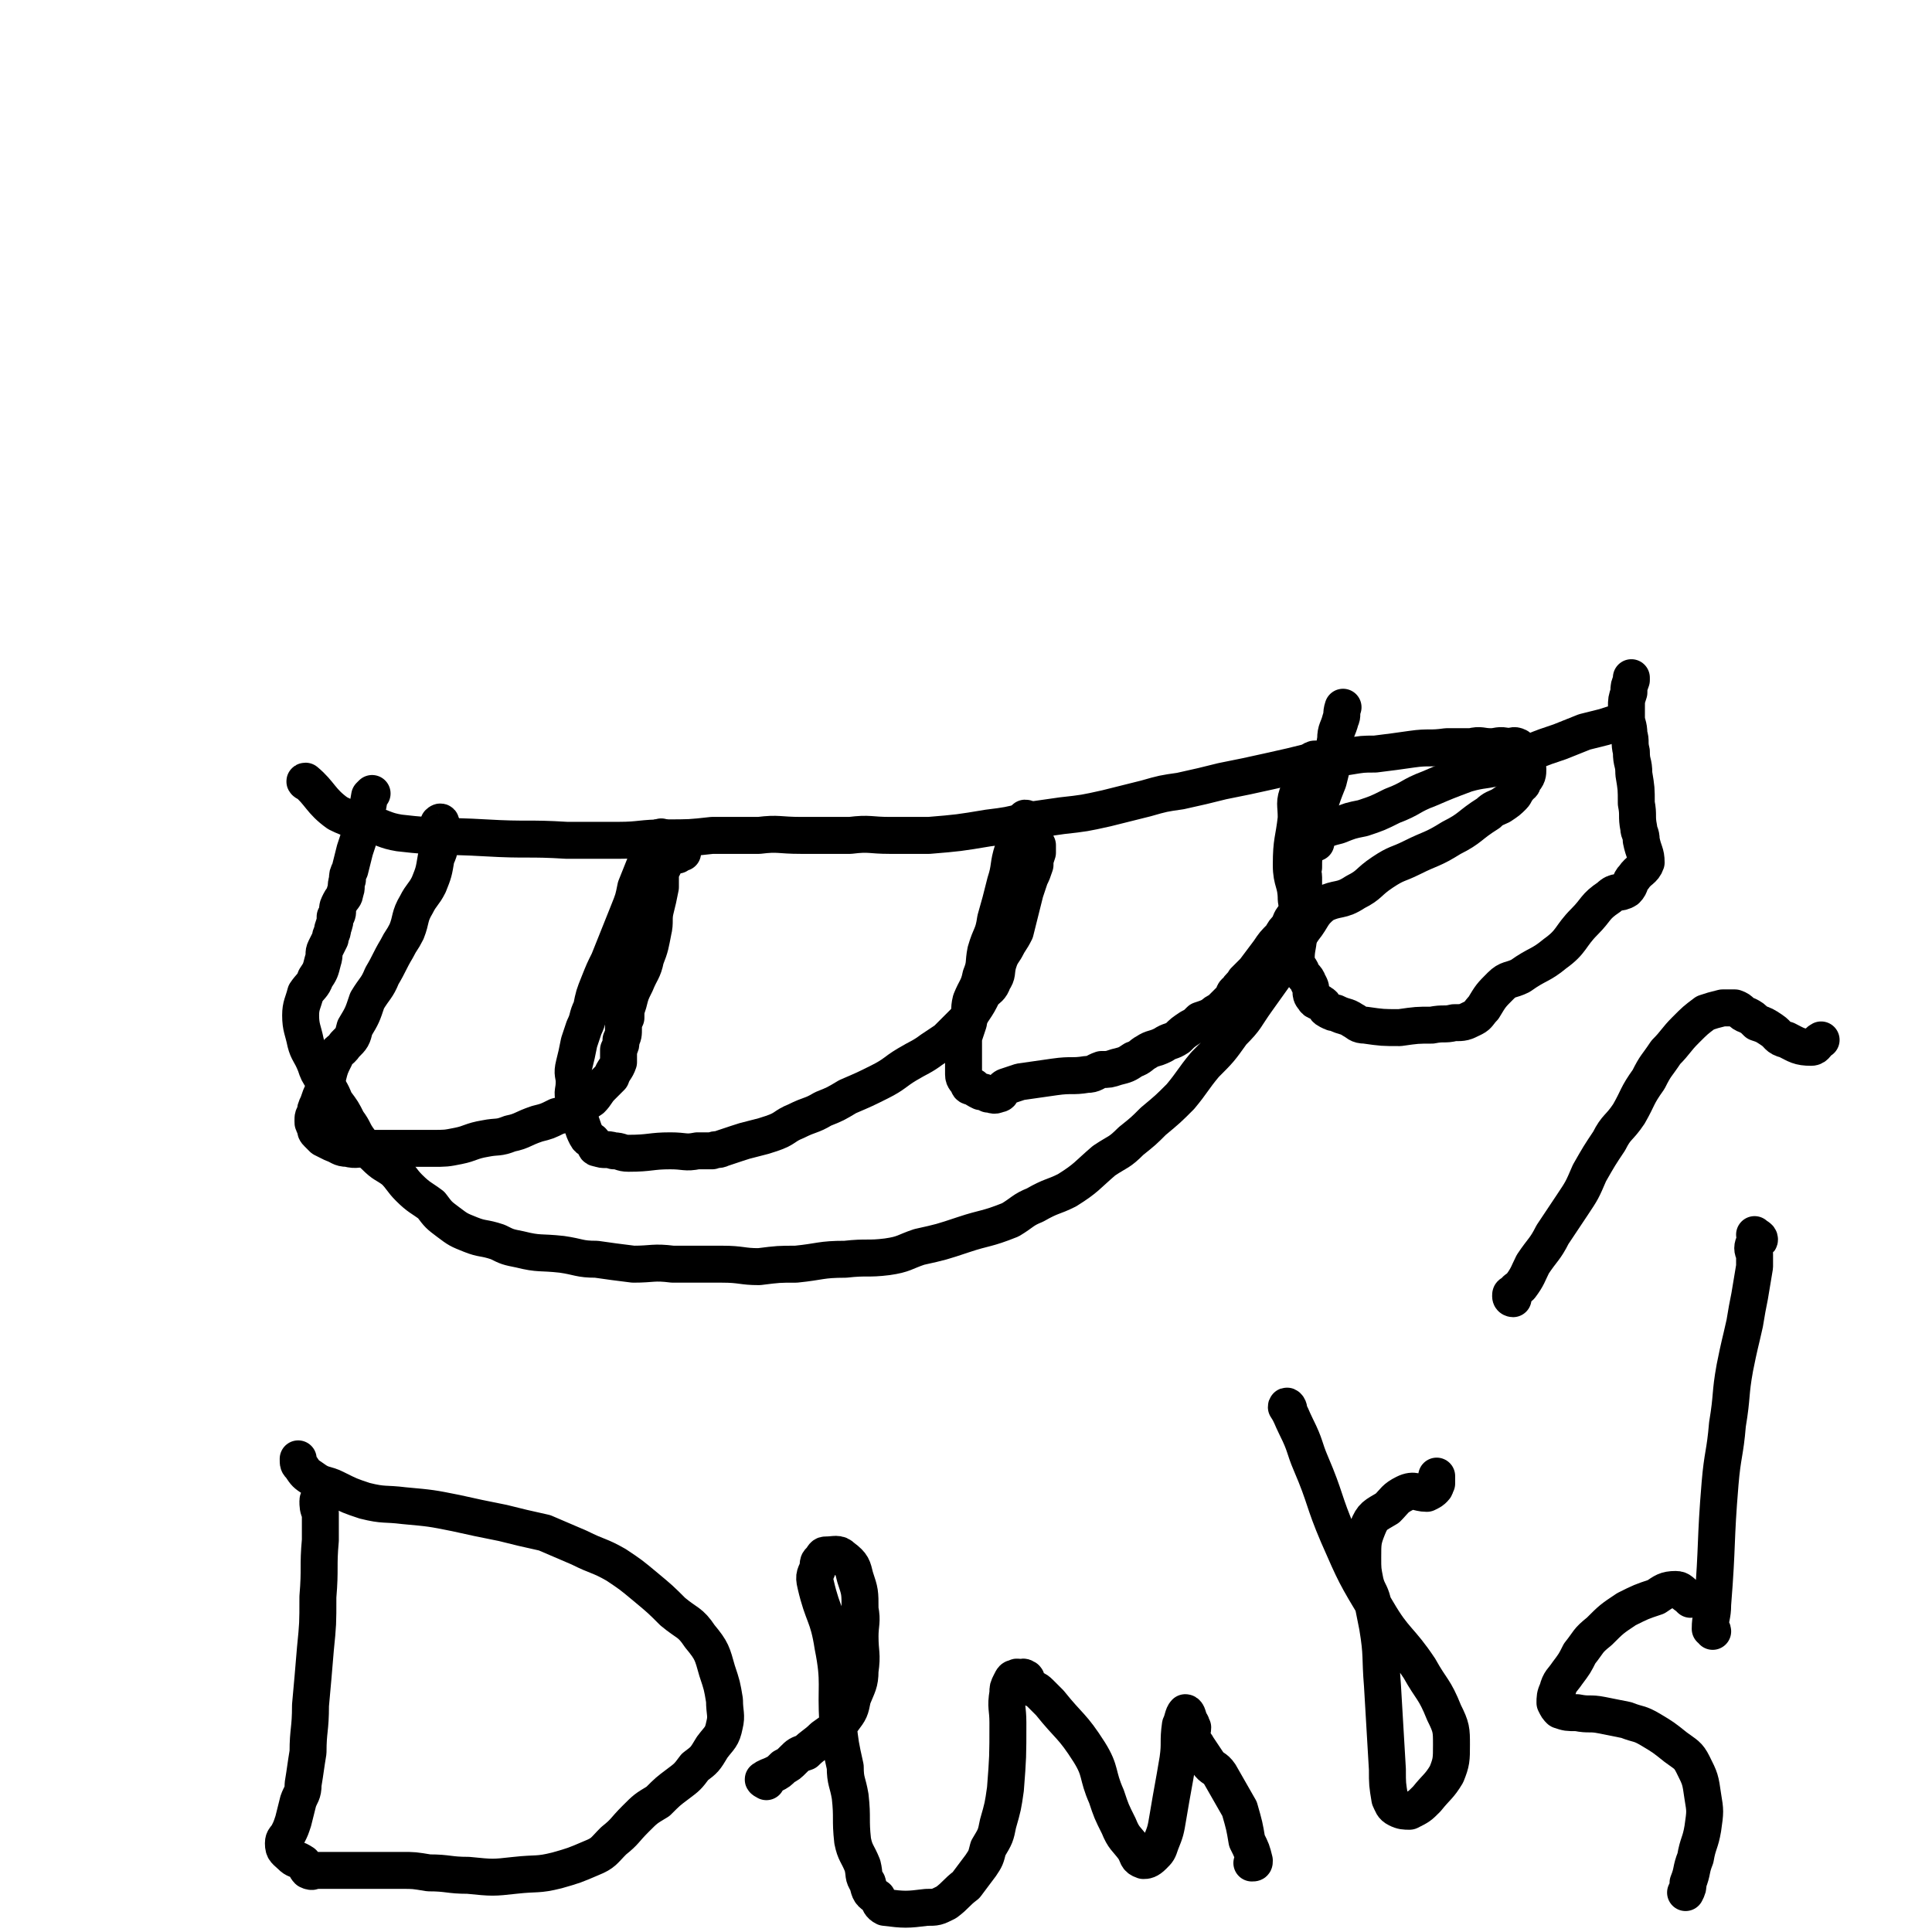
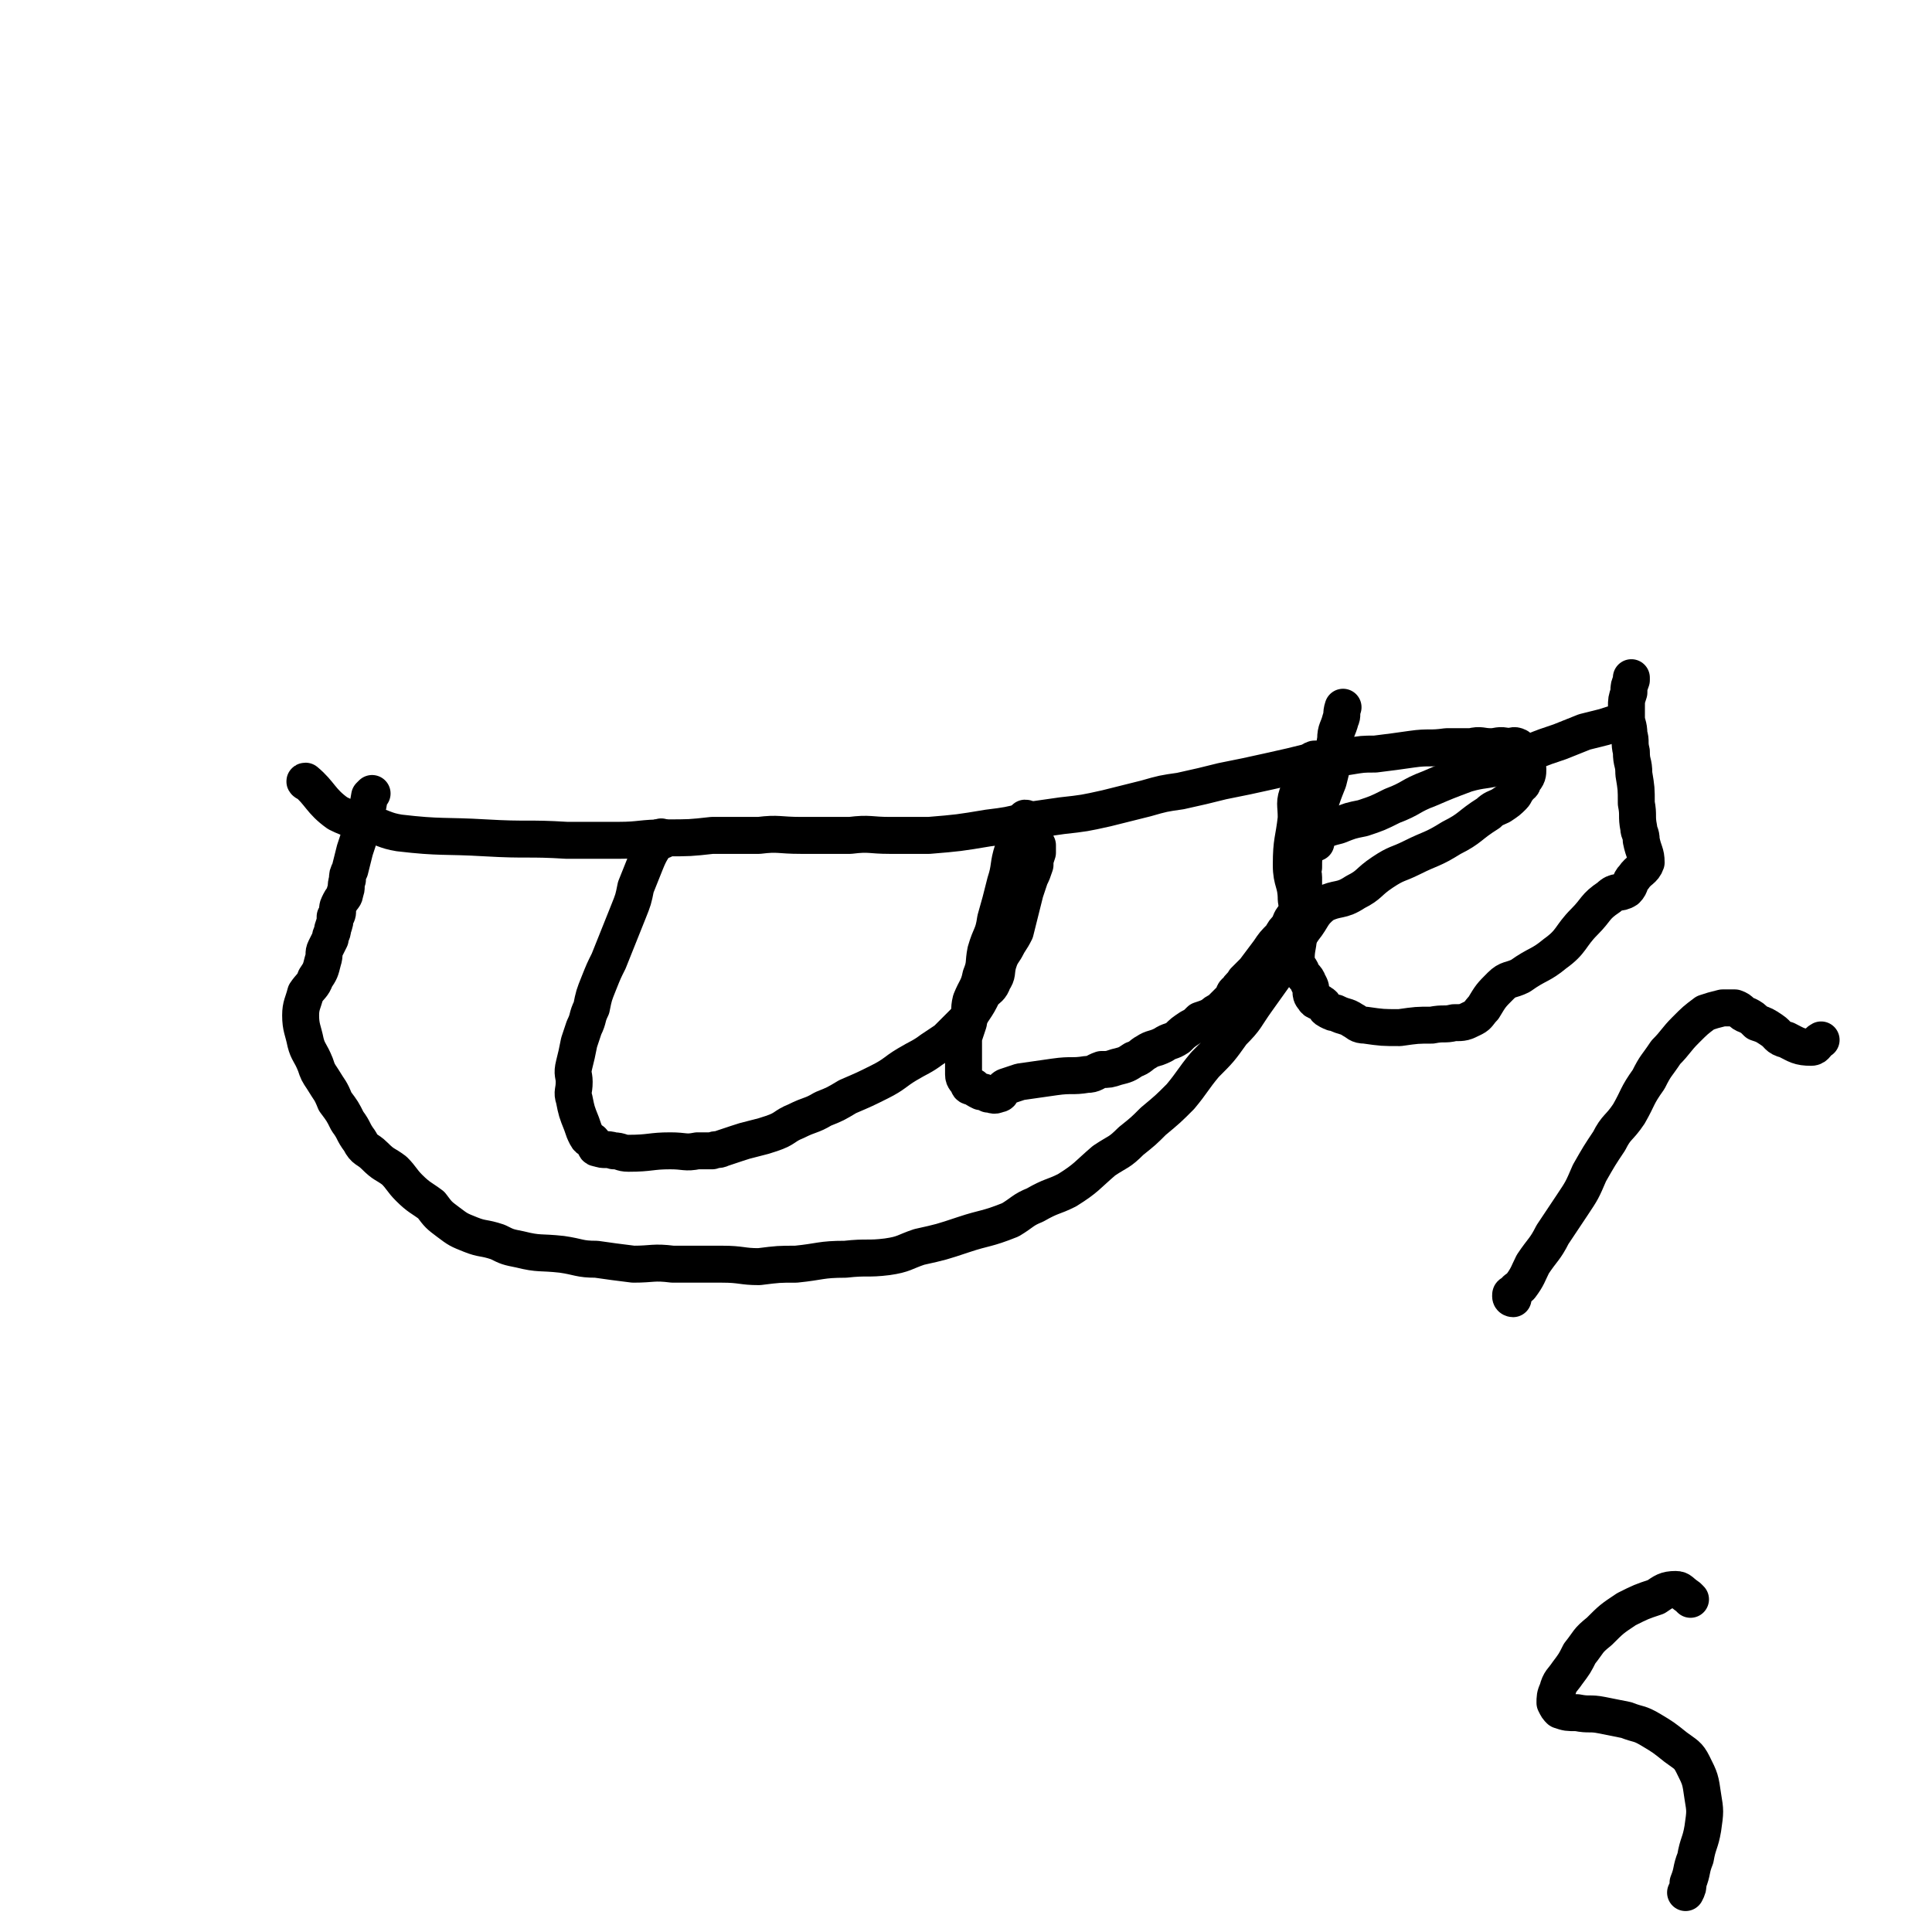
<svg xmlns="http://www.w3.org/2000/svg" viewBox="0 0 784 784" version="1.1">
  <g fill="none" stroke="#000000" stroke-width="15" stroke-linecap="round" stroke-linejoin="round">
    <path d="M125,318c0,0 -2,-1 -1,-1 6,5 6,8 13,13 6,3 6,2 12,4 7,2 7,3 13,4 17,2 18,1 35,2 17,1 17,0 33,1 10,0 10,0 21,0 9,0 9,-1 19,-1 10,0 10,0 19,-1 10,0 10,0 19,0 8,-1 8,0 17,0 10,0 10,0 20,0 8,-1 8,0 16,0 8,0 8,0 16,0 12,-1 12,-1 24,-3 8,-1 8,-1 16,-3 7,-1 7,-1 14,-2 9,-1 9,-1 18,-3 8,-2 8,-2 16,-4 7,-2 7,-2 14,-3 9,-2 9,-2 17,-4 10,-2 10,-2 19,-4 9,-2 9,-2 17,-4 8,-1 8,-1 15,-2 6,-1 6,-1 11,-1 8,-1 8,-1 15,-2 7,-1 7,0 14,-1 5,0 5,0 10,0 4,-1 4,0 8,0 3,0 3,-1 7,0 2,0 2,-1 4,0 1,2 1,3 2,5 1,2 2,2 2,4 0,2 0,3 -2,5 0,2 -1,1 -2,3 -1,1 -1,2 -2,3 -2,2 -2,2 -5,4 -2,1 -3,1 -5,3 -8,5 -7,6 -15,10 -8,5 -8,4 -16,8 -6,3 -6,2 -12,6 -6,4 -5,5 -11,8 -6,4 -7,2 -13,5 -5,4 -4,5 -8,10 -5,7 -4,8 -9,15 -5,7 -5,7 -10,14 -5,7 -4,7 -10,13 -5,7 -5,7 -11,13 -5,6 -5,7 -10,13 -5,5 -5,5 -11,10 -4,4 -4,4 -9,8 -5,5 -5,4 -11,8 -7,6 -7,7 -15,12 -6,3 -6,2 -13,6 -5,2 -5,3 -10,6 -10,4 -10,3 -19,6 -9,3 -9,3 -18,5 -6,2 -6,3 -13,4 -8,1 -8,0 -17,1 -10,0 -10,1 -20,2 -7,0 -7,0 -15,1 -7,0 -7,-1 -15,-1 -10,0 -10,0 -20,0 -8,-1 -8,0 -16,0 -8,-1 -8,-1 -15,-2 -7,0 -7,-1 -14,-2 -9,-1 -9,0 -17,-2 -5,-1 -5,-1 -9,-3 -6,-2 -6,-1 -11,-3 -5,-2 -5,-2 -9,-5 -4,-3 -4,-3 -7,-7 -4,-3 -5,-3 -9,-7 -3,-3 -3,-4 -6,-7 -4,-3 -4,-2 -8,-6 -3,-3 -4,-2 -6,-6 -3,-4 -2,-4 -5,-8 -2,-4 -2,-4 -5,-8 -2,-5 -2,-4 -5,-9 -2,-3 -2,-3 -3,-6 -2,-5 -3,-5 -4,-9 -1,-5 -2,-6 -2,-11 0,-4 1,-5 2,-9 2,-3 3,-3 4,-6 2,-3 2,-3 3,-7 1,-3 0,-3 1,-5 1,-2 1,-2 2,-4 0,-2 1,-2 1,-4 1,-3 1,-3 1,-5 1,-1 1,-1 1,-3 0,-1 0,-1 1,-3 1,-2 2,-2 2,-4 1,-2 0,-2 1,-5 0,-2 0,-2 1,-4 1,-4 1,-4 2,-8 2,-6 2,-6 3,-11 2,-5 2,-5 3,-11 0,0 0,0 1,-1 " />
-     <path d="M178,338c0,0 -1,0 -1,-1 0,-1 1,-2 1,-3 1,-1 1,0 1,0 1,2 0,3 0,5 -1,5 0,5 -2,9 -1,6 -1,6 -3,11 -2,4 -3,4 -5,8 -3,5 -2,6 -4,11 -2,4 -2,3 -4,7 -3,5 -3,6 -6,11 -2,5 -3,5 -6,10 -2,6 -2,6 -5,11 -1,4 -1,4 -4,7 -2,3 -3,2 -4,5 -2,4 -2,4 -3,8 -1,3 -1,3 -2,6 -1,2 -1,2 -2,5 -1,2 -1,2 -1,4 -1,1 -1,1 -1,3 0,1 0,1 1,2 0,2 0,2 1,3 1,1 1,1 2,2 2,1 2,1 4,2 3,1 3,2 6,2 4,1 4,0 8,0 4,0 4,0 7,0 5,0 5,0 10,0 5,0 5,0 9,0 6,0 6,0 11,-1 5,-1 5,-2 11,-3 5,-1 5,0 10,-2 5,-1 5,-2 11,-4 4,-1 4,-1 8,-3 4,-1 4,-1 8,-3 3,-2 3,-2 6,-4 2,-2 2,-3 4,-5 2,-2 2,-2 4,-4 1,-3 2,-3 3,-6 0,-2 0,-2 0,-5 1,-2 1,-2 1,-4 1,-2 1,-2 1,-5 0,-2 0,-2 1,-4 0,-3 0,-3 1,-6 1,-4 1,-4 3,-8 2,-5 3,-5 4,-10 2,-5 2,-6 3,-11 1,-4 0,-5 1,-9 1,-4 1,-4 2,-9 0,-3 0,-3 0,-6 1,-2 1,-2 2,-4 0,-1 0,-1 2,-2 1,-1 1,-1 3,-1 1,-1 1,-1 2,-1 " />
    <path d="M269,341c0,-1 -1,-2 -1,-1 -3,4 -4,5 -6,10 -2,5 -2,5 -4,10 -1,5 -1,5 -3,10 -2,5 -2,5 -4,10 -2,5 -2,5 -4,10 -2,4 -2,4 -4,9 -2,5 -2,5 -3,10 -2,4 -1,4 -3,8 -1,3 -1,3 -2,6 -1,5 -1,5 -2,9 -1,4 0,4 0,7 0,4 -1,4 0,7 1,5 1,5 3,10 1,3 1,3 2,5 1,2 2,1 3,3 1,1 0,2 2,2 2,1 3,0 6,1 3,0 3,1 6,1 9,0 9,-1 17,-1 6,0 6,1 11,0 3,0 3,0 6,0 2,-1 2,0 4,-1 3,-1 3,-1 6,-2 3,-1 3,-1 7,-2 4,-1 4,-1 7,-2 6,-2 5,-3 10,-5 6,-3 6,-2 11,-5 5,-2 5,-2 10,-5 7,-3 7,-3 13,-6 6,-3 6,-4 11,-7 5,-3 6,-3 10,-6 3,-2 3,-2 6,-4 3,-3 3,-3 7,-7 2,-2 2,-2 4,-5 2,-3 2,-3 4,-7 2,-2 3,-2 4,-5 2,-3 1,-3 2,-7 1,-3 1,-3 3,-6 2,-4 2,-3 4,-7 1,-4 1,-4 2,-8 1,-4 1,-4 2,-8 1,-3 1,-3 2,-6 1,-2 1,-2 2,-5 0,-2 0,-2 1,-5 0,-1 0,-1 0,-3 -1,-1 -1,-1 -1,-3 0,0 0,0 0,-1 -1,-1 -1,-1 -1,-2 -1,-2 -1,-2 -1,-4 " />
    <path d="M417,333c0,0 0,-1 -1,-1 -1,1 -1,2 -2,4 -2,4 -2,4 -3,9 -2,6 -1,7 -3,13 -2,8 -2,8 -4,15 -1,7 -2,6 -4,13 -1,5 0,5 -2,10 -1,5 -2,5 -4,10 -1,4 0,4 -1,9 -1,3 -1,3 -2,6 0,3 0,3 0,6 0,4 0,4 0,9 0,2 1,2 2,4 0,1 1,1 2,1 1,1 1,1 3,2 1,0 1,0 3,1 2,0 2,1 4,0 2,0 1,-2 3,-3 3,-1 3,-1 6,-2 7,-1 7,-1 14,-2 7,-1 7,0 13,-1 3,0 3,-1 6,-2 3,0 3,0 6,-1 4,-1 4,-1 7,-3 3,-1 3,-2 5,-3 3,-2 3,-1 7,-3 3,-2 3,-1 6,-3 2,-2 2,-2 5,-4 2,-1 2,-1 4,-3 3,-1 3,-1 5,-2 1,-1 1,-1 3,-2 1,-1 1,-1 3,-3 1,-1 1,-1 2,-2 1,-1 0,-2 2,-3 1,-2 2,-2 3,-4 2,-2 2,-2 4,-4 3,-4 3,-4 6,-8 2,-3 2,-3 5,-6 1,-2 1,-2 3,-4 1,-3 1,-3 3,-5 1,-2 1,-2 2,-4 0,-1 0,-1 1,-3 0,-1 0,-1 0,-3 0,-3 0,-3 0,-5 0,-2 -1,-2 0,-4 0,-4 0,-4 1,-7 1,-4 1,-4 3,-9 1,-4 1,-4 2,-8 2,-6 2,-6 4,-11 1,-4 1,-4 2,-8 1,-4 0,-4 1,-9 0,-4 1,-4 2,-8 1,-2 0,-2 1,-5 " />
    <path d="M530,326c0,-1 -1,-1 -1,-1 1,-5 1,-6 3,-10 1,-2 2,-2 3,-4 0,-1 -1,-2 -1,-3 -1,0 -1,0 -2,1 -3,5 -3,6 -5,12 -2,5 -1,5 -1,11 -1,9 -2,9 -2,19 0,7 2,7 2,14 1,6 1,6 1,13 0,6 -1,6 -1,11 0,3 1,3 2,5 1,3 2,2 3,5 2,3 0,4 2,6 1,2 2,1 3,2 2,1 1,2 3,3 2,1 2,1 3,1 4,2 4,1 7,3 2,1 2,2 5,2 7,1 7,1 14,1 7,-1 7,-1 13,-1 5,-1 5,0 9,-1 4,0 4,0 8,-2 2,-1 2,-2 4,-4 3,-5 3,-5 7,-9 3,-3 4,-2 8,-4 7,-5 8,-4 14,-9 7,-5 6,-7 12,-13 5,-5 4,-6 10,-10 3,-3 4,-1 7,-3 2,-2 1,-3 3,-5 2,-3 4,-3 5,-6 0,-4 -1,-4 -2,-9 0,-3 -1,-3 -1,-5 -1,-5 0,-5 -1,-10 0,-6 0,-6 -1,-12 0,-5 -1,-4 -1,-9 -1,-4 0,-4 -1,-7 0,-4 -1,-4 -1,-7 0,-2 0,-2 0,-4 0,-3 0,-3 1,-6 0,-3 0,-2 1,-5 0,-1 0,-1 0,-1 " />
    <path d="M534,342c0,0 -1,0 -1,-1 1,-1 1,-2 2,-3 4,-2 4,-2 8,-3 5,-2 5,-2 10,-3 6,-2 6,-2 12,-5 8,-3 7,-4 15,-7 7,-3 7,-3 15,-6 7,-2 7,-1 14,-3 7,-3 6,-3 13,-6 5,-2 5,-2 11,-4 5,-2 5,-2 10,-4 4,-1 4,-1 8,-2 3,-1 3,-1 7,-2 0,0 0,0 0,0 " />
-     <path d="M695,662c0,-1 -1,-1 -1,-1 0,-5 1,-5 1,-10 2,-25 1,-25 3,-49 1,-12 2,-12 3,-24 2,-12 1,-12 3,-23 2,-10 2,-9 4,-18 1,-6 1,-6 2,-11 1,-6 1,-6 2,-12 0,-3 0,-3 0,-5 -1,-2 -1,-3 0,-5 0,-1 2,0 2,-1 0,-1 -1,-1 -2,-2 " />
    <path d="M614,527c0,0 -1,0 -1,-1 0,-1 0,-1 1,-1 1,-2 2,-2 3,-3 3,-4 3,-5 5,-9 4,-6 5,-6 8,-12 4,-6 4,-6 8,-12 4,-6 4,-6 7,-13 4,-7 4,-7 8,-13 3,-6 4,-5 8,-11 4,-7 3,-7 8,-14 3,-6 3,-5 7,-11 4,-4 4,-5 8,-9 4,-4 4,-4 8,-7 3,-1 3,-1 7,-2 2,0 3,0 5,0 3,1 2,2 5,3 2,1 2,1 4,3 3,1 3,1 6,3 3,2 2,3 6,4 4,2 5,3 10,3 2,0 2,-2 4,-3 " />
-     <path d="M130,610c0,0 -1,-2 -1,-1 0,2 0,3 1,5 0,6 0,6 0,11 -1,11 0,11 -1,23 0,11 0,11 -1,21 -1,12 -1,12 -2,23 0,10 -1,10 -1,19 -1,6 -1,7 -2,13 0,4 -1,4 -2,7 -1,4 -1,4 -2,8 -1,3 -1,3 -2,5 -1,2 -2,2 -2,4 0,3 1,3 3,5 2,2 2,1 5,3 1,1 1,2 2,3 2,1 2,0 3,0 2,0 2,0 3,0 2,0 2,0 4,0 6,0 6,0 11,0 9,0 9,0 17,0 5,0 5,0 11,1 8,0 8,1 16,1 10,1 10,1 19,0 9,-1 9,0 17,-2 7,-2 7,-2 14,-5 5,-2 5,-3 9,-7 5,-4 4,-4 9,-9 4,-4 4,-4 9,-7 4,-4 4,-4 8,-7 4,-3 4,-3 7,-7 4,-3 4,-3 7,-8 3,-4 4,-4 5,-9 1,-4 0,-5 0,-10 -1,-6 -1,-6 -3,-12 -2,-7 -2,-8 -7,-14 -4,-6 -5,-5 -11,-10 -5,-5 -5,-5 -11,-10 -6,-5 -6,-5 -12,-9 -7,-4 -7,-3 -15,-7 -7,-3 -7,-3 -14,-6 -9,-2 -9,-2 -17,-4 -10,-2 -10,-2 -19,-4 -10,-2 -10,-2 -21,-3 -8,-1 -8,0 -16,-2 -6,-2 -6,-2 -12,-5 -4,-2 -5,-1 -9,-4 -3,-2 -3,-2 -5,-5 -1,-1 -1,-1 -1,-3 " />
-     <path d="M311,723c0,0 -2,-1 -1,-1 1,-1 2,-1 4,-2 2,-1 2,-1 4,-3 2,-1 2,-1 4,-3 2,-2 2,-2 5,-3 3,-3 4,-3 7,-6 4,-3 5,-3 8,-7 3,-4 3,-4 4,-9 2,-5 3,-6 3,-11 1,-7 0,-7 0,-14 0,-5 1,-6 0,-11 0,-7 0,-7 -2,-13 -1,-4 -1,-5 -5,-8 -2,-2 -3,-1 -7,-1 -1,0 -1,1 -2,2 -1,1 -1,1 -1,3 -1,3 -2,3 -1,7 3,13 5,12 7,25 3,15 1,16 2,31 1,9 1,9 3,18 0,6 1,6 2,12 1,9 0,9 1,18 1,5 2,5 4,10 1,4 0,4 2,7 1,4 1,4 4,6 1,2 1,3 3,4 8,1 9,1 17,0 4,0 4,0 8,-2 4,-3 4,-4 8,-7 3,-4 3,-4 6,-8 2,-3 2,-3 3,-7 3,-5 3,-5 4,-10 2,-7 2,-7 3,-14 1,-13 1,-13 1,-27 0,-6 -1,-6 0,-12 0,-2 0,-2 1,-4 1,-2 1,-2 2,-2 1,-1 1,0 2,0 1,0 1,-1 2,0 1,0 0,1 1,2 1,1 1,1 2,2 1,1 1,0 3,2 2,2 2,2 4,4 8,10 9,9 16,20 5,8 3,9 7,18 2,6 2,6 5,12 2,5 3,5 6,9 2,3 1,4 4,5 1,0 2,0 4,-2 2,-2 2,-2 3,-5 2,-5 2,-5 3,-11 2,-12 2,-11 4,-23 1,-7 0,-7 1,-14 1,-2 1,-4 2,-5 1,0 1,2 2,4 1,1 0,1 1,2 0,2 -1,2 0,4 0,2 1,2 2,4 2,3 2,3 4,6 2,3 3,2 5,5 4,7 4,7 8,14 2,7 2,7 3,13 2,4 2,4 3,8 0,1 0,1 -1,1 " />
-     <path d="M523,572c0,-1 -1,-2 -1,-1 2,3 2,4 4,8 4,8 3,8 6,15 6,14 5,15 11,29 7,16 7,16 16,31 7,12 9,11 17,23 5,9 6,8 10,18 3,6 3,7 3,13 0,6 0,7 -2,12 -3,5 -4,5 -8,10 -3,3 -3,3 -7,5 -2,0 -3,0 -5,-1 -2,-1 -2,-2 -3,-4 -1,-6 -1,-6 -1,-12 -1,-17 -1,-17 -2,-34 -1,-12 0,-12 -2,-24 -1,-5 -1,-5 -2,-10 -1,-4 -2,-4 -3,-8 -1,-5 -1,-5 -1,-10 0,-6 0,-7 2,-12 2,-5 3,-5 8,-8 3,-3 3,-4 7,-6 4,-2 5,0 9,0 2,-1 2,-1 3,-2 1,-1 0,-1 1,-2 0,-1 0,-1 0,-3 0,0 0,0 0,0 " />
    <path d="M686,649c0,0 -1,-1 -1,-1 -3,-2 -3,-3 -5,-3 -4,0 -5,1 -8,3 -6,2 -6,2 -12,5 -6,4 -6,4 -11,9 -5,4 -4,4 -8,9 -2,4 -2,4 -5,8 -2,3 -3,3 -4,7 -1,2 -1,3 -1,5 1,2 1,2 2,3 3,1 3,1 7,1 5,1 5,0 10,1 5,1 5,1 10,2 5,2 5,1 10,4 5,3 5,3 10,7 4,3 5,3 7,7 3,6 3,6 4,13 1,6 1,6 0,13 -1,6 -2,6 -3,12 -2,5 -1,5 -3,10 0,2 0,2 -1,4 " />
  </g>
</svg>